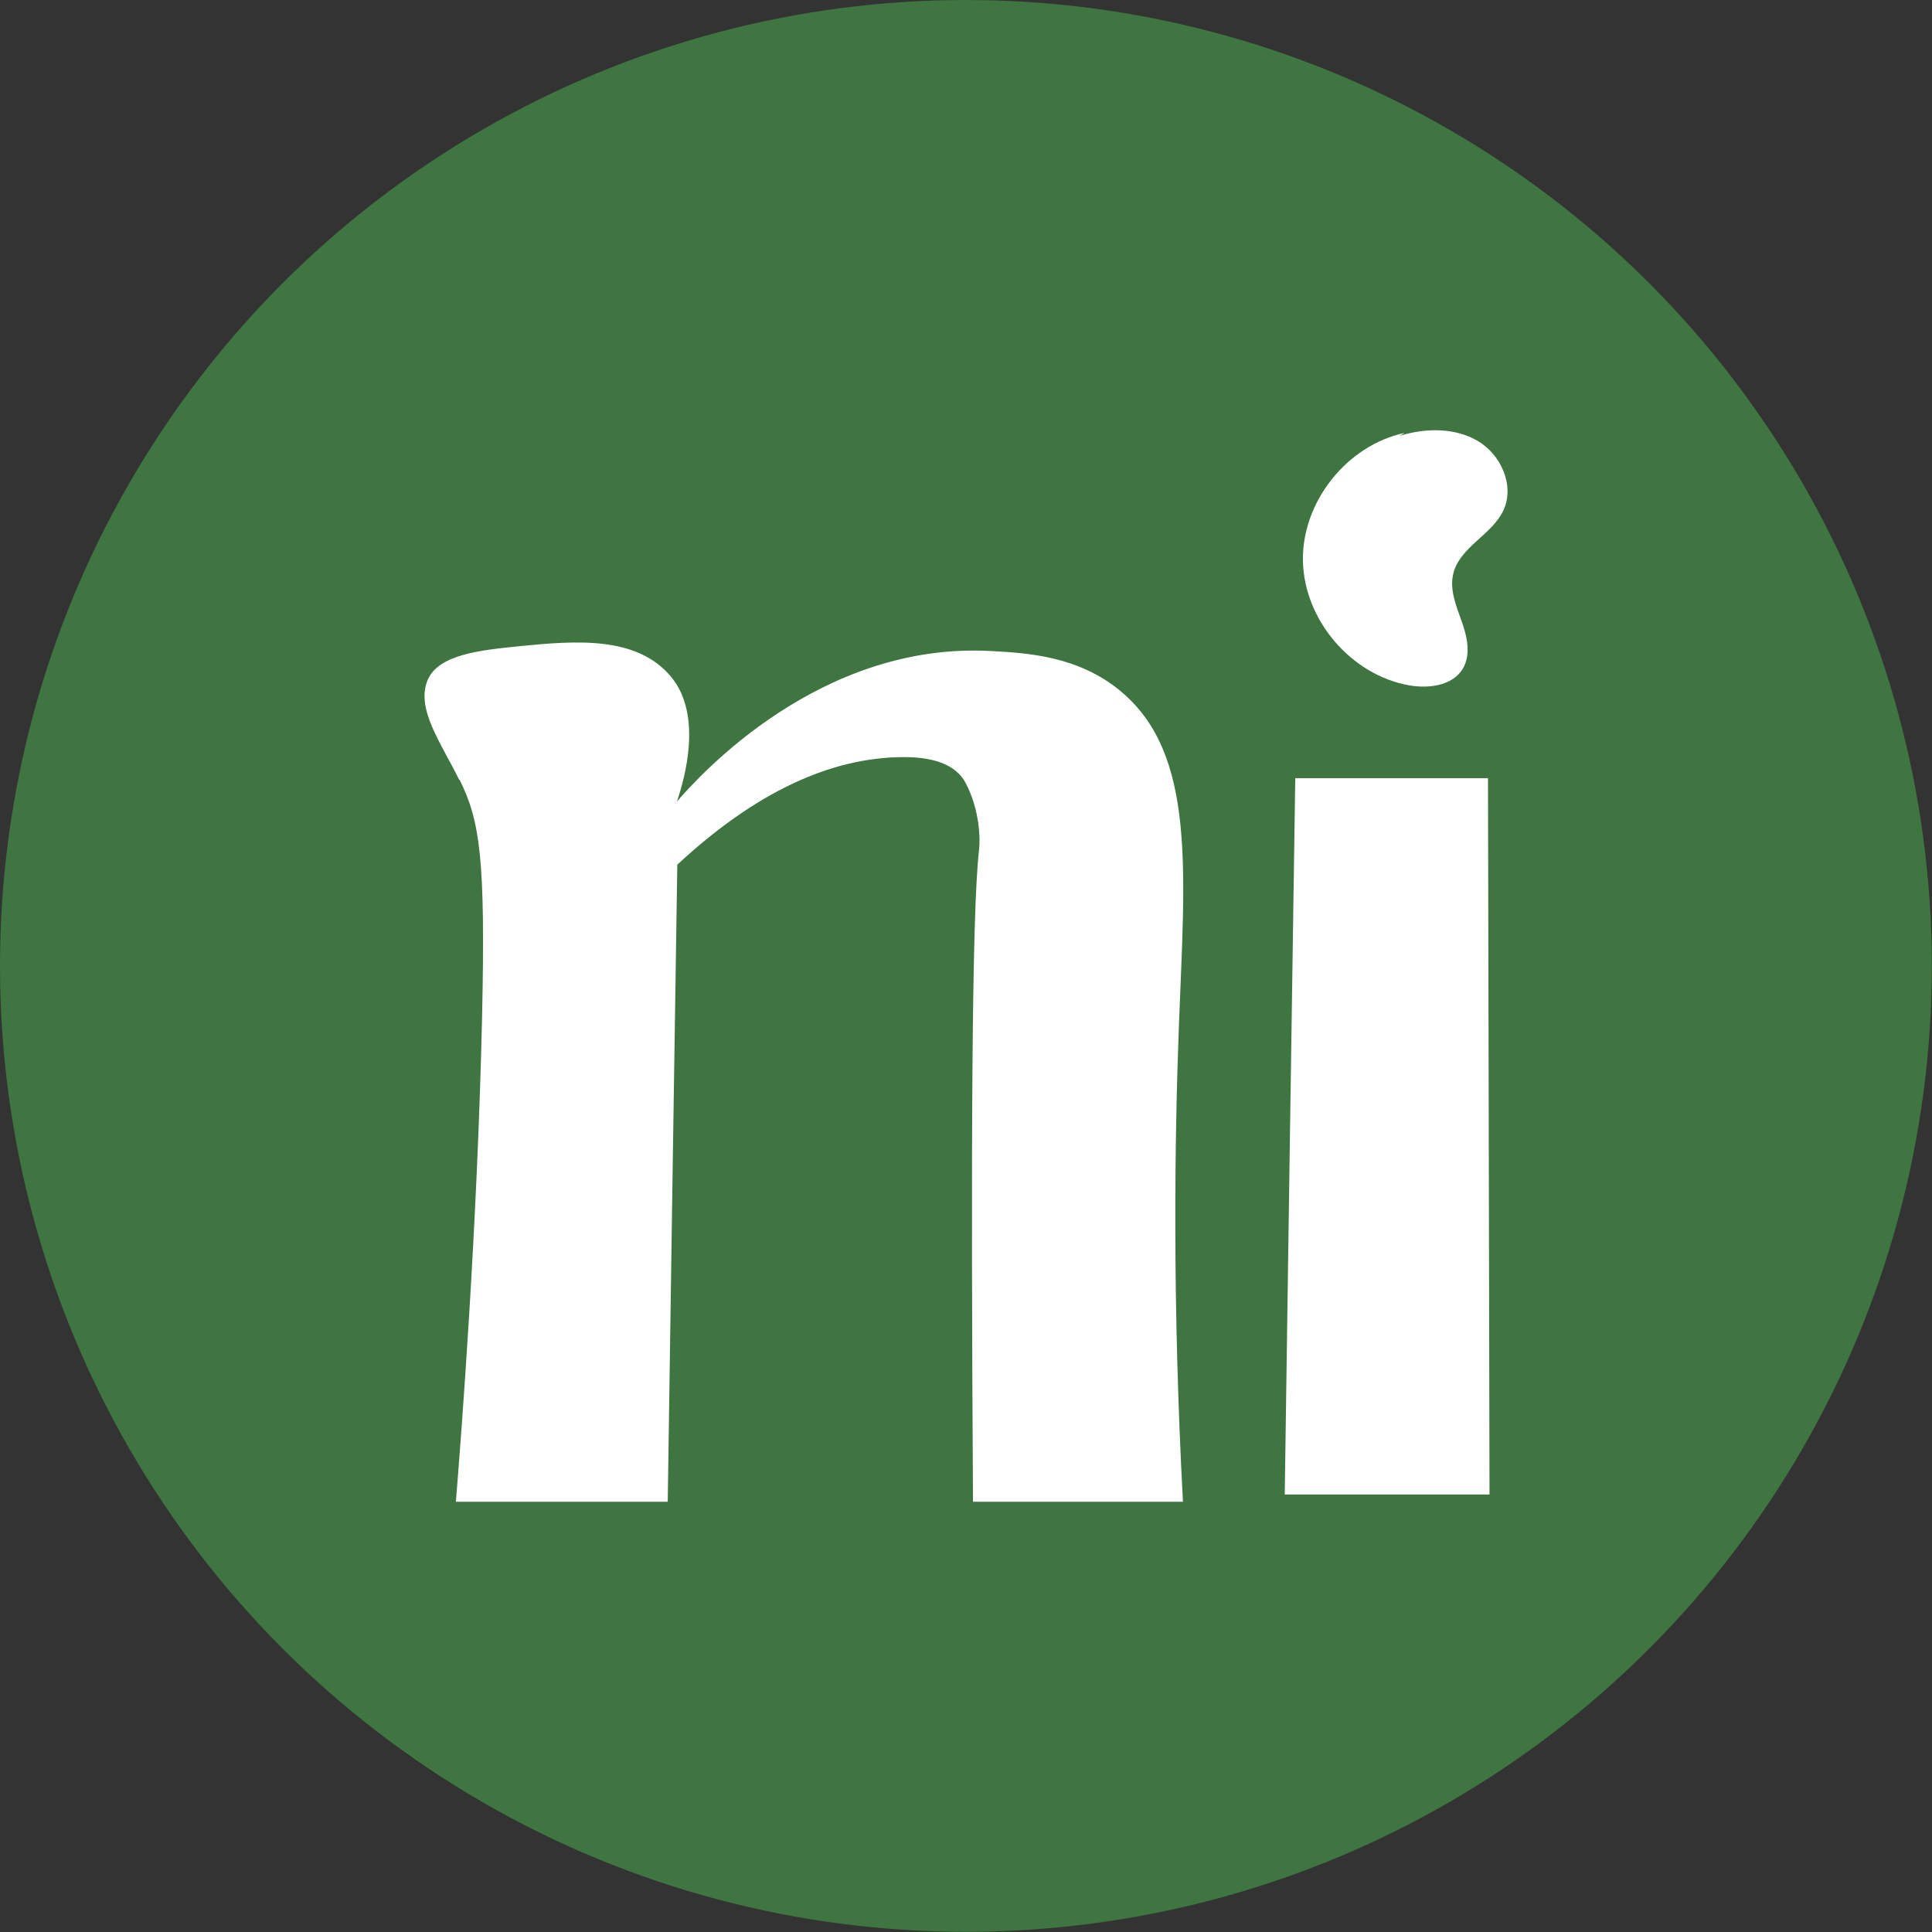
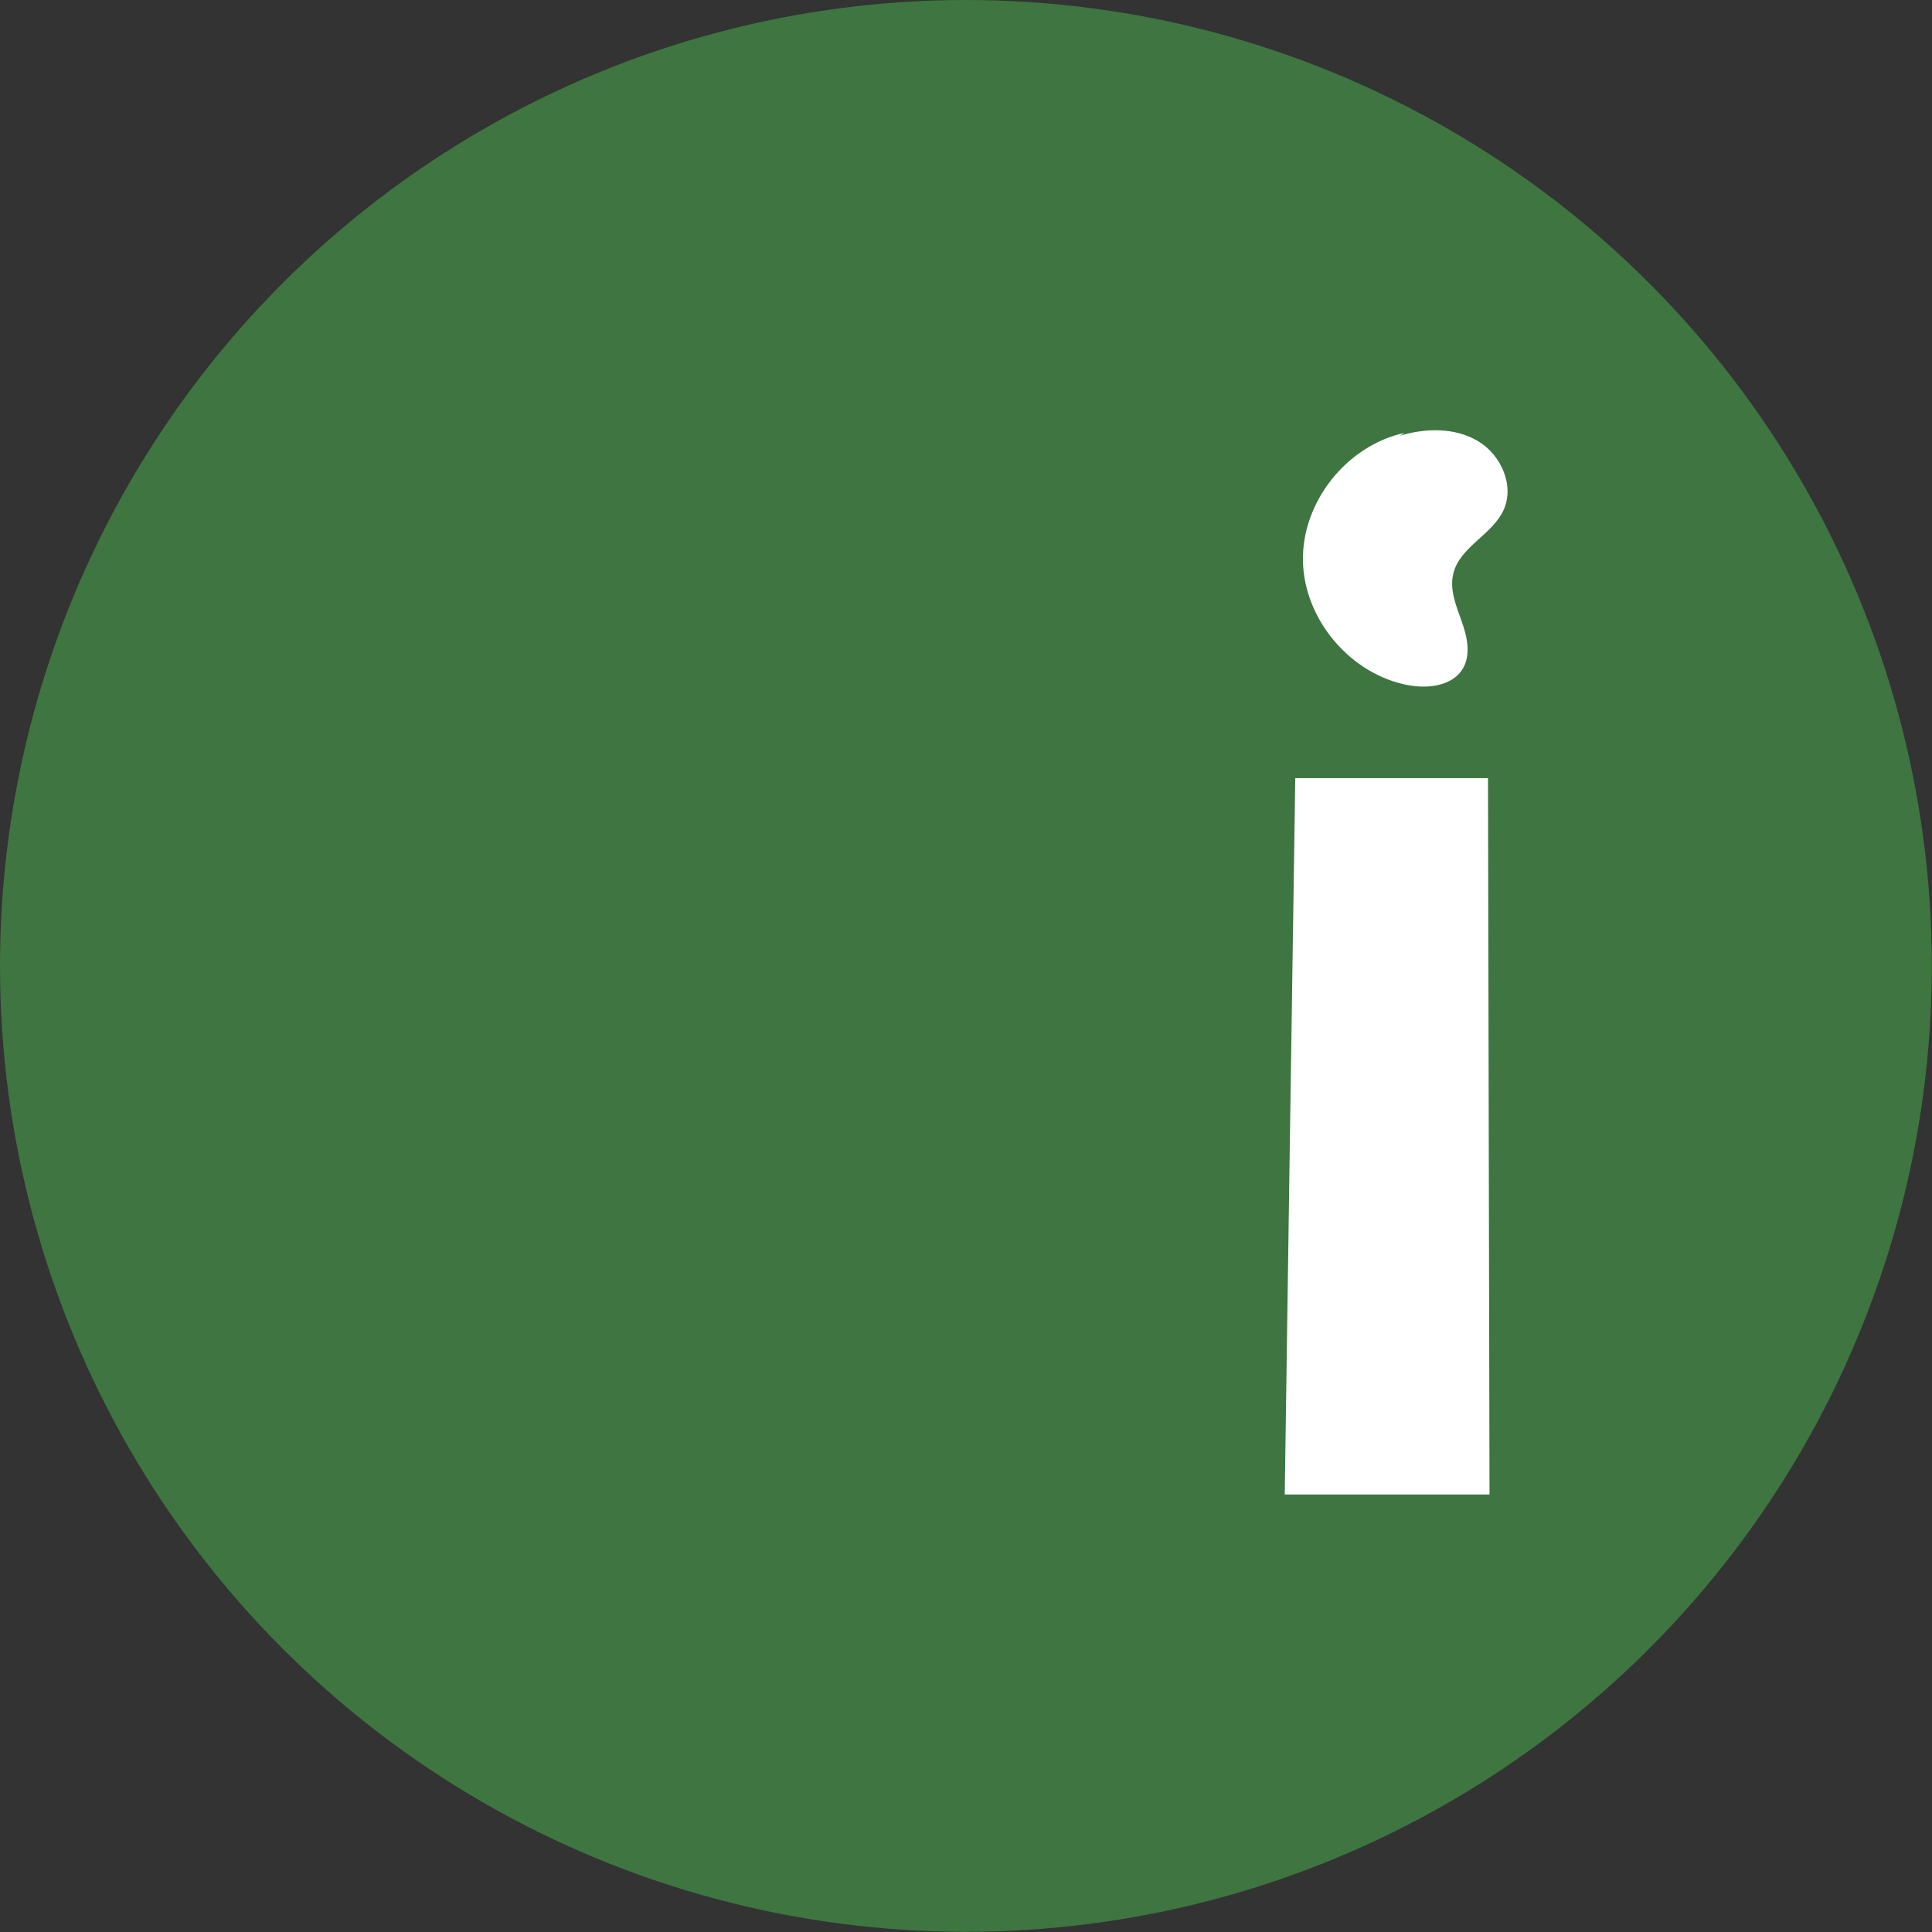
<svg xmlns="http://www.w3.org/2000/svg" id="Layer_2" viewBox="0 0 100.95 100.95">
  <rect x="0" y="0" width="100.95" height="100.95" fill="#333333" stroke="none" />
  <defs>
    <style>
      .cls-1 {
        fill: #fff;
      }

      .cls-2 {
        fill: #3e7541;
      }
    </style>
  </defs>
  <g id="LOGOTIPO">
    <circle class="cls-2" cx="50.47" cy="50.47" r="50.47" />
    <g>
-       <path class="cls-1" d="M24,40.76c-.96-1.96-2.29-3.73-1.65-5.24.57-1.33,2.78-1.55,4.74-1.75,2.99-.3,6.19-.56,7.98,1.6,1.66,2.01.7,5.33.3,6.51,1.19-1.37,7.5-8.38,16.46-7.86,1.79.1,4.51.24,6.73,2.1,3.96,3.29,3.34,9.44,3.04,17.47-.22,5.87-.35,14.32.21,24.88h-10.97c-.11-18.11-.07-30.84.32-34.09.06-.52.04-2.07-.71-3.48-.48-.89-1.55-1.34-3.21-1.34-3.86,0-7.81,1.87-11.85,5.62-.17,11.1-.34,22.19-.5,33.29h-11.07c.28-3.46,1.12-14.23,1.37-25.38.18-8.25-.11-10.18-1.17-12.34Z" />
      <path class="cls-1" d="M77.75,40.66c.03,12.48.05,24.96.08,37.43h-10.7c.18-12.48.36-24.96.55-37.43h10.08Z" />
      <path class="cls-1" d="M73.39,22.62c-3.02.65-5.37,3.61-5.31,6.69s2.51,5.96,5.55,6.5c1.03.18,2.28.02,2.81-.88.43-.74.22-1.67-.07-2.48s-.64-1.66-.43-2.49c.34-1.38,2.02-2.01,2.62-3.3.59-1.28-.12-2.89-1.33-3.61s-2.74-.69-4.09-.28" />
    </g>
  </g>
</svg>